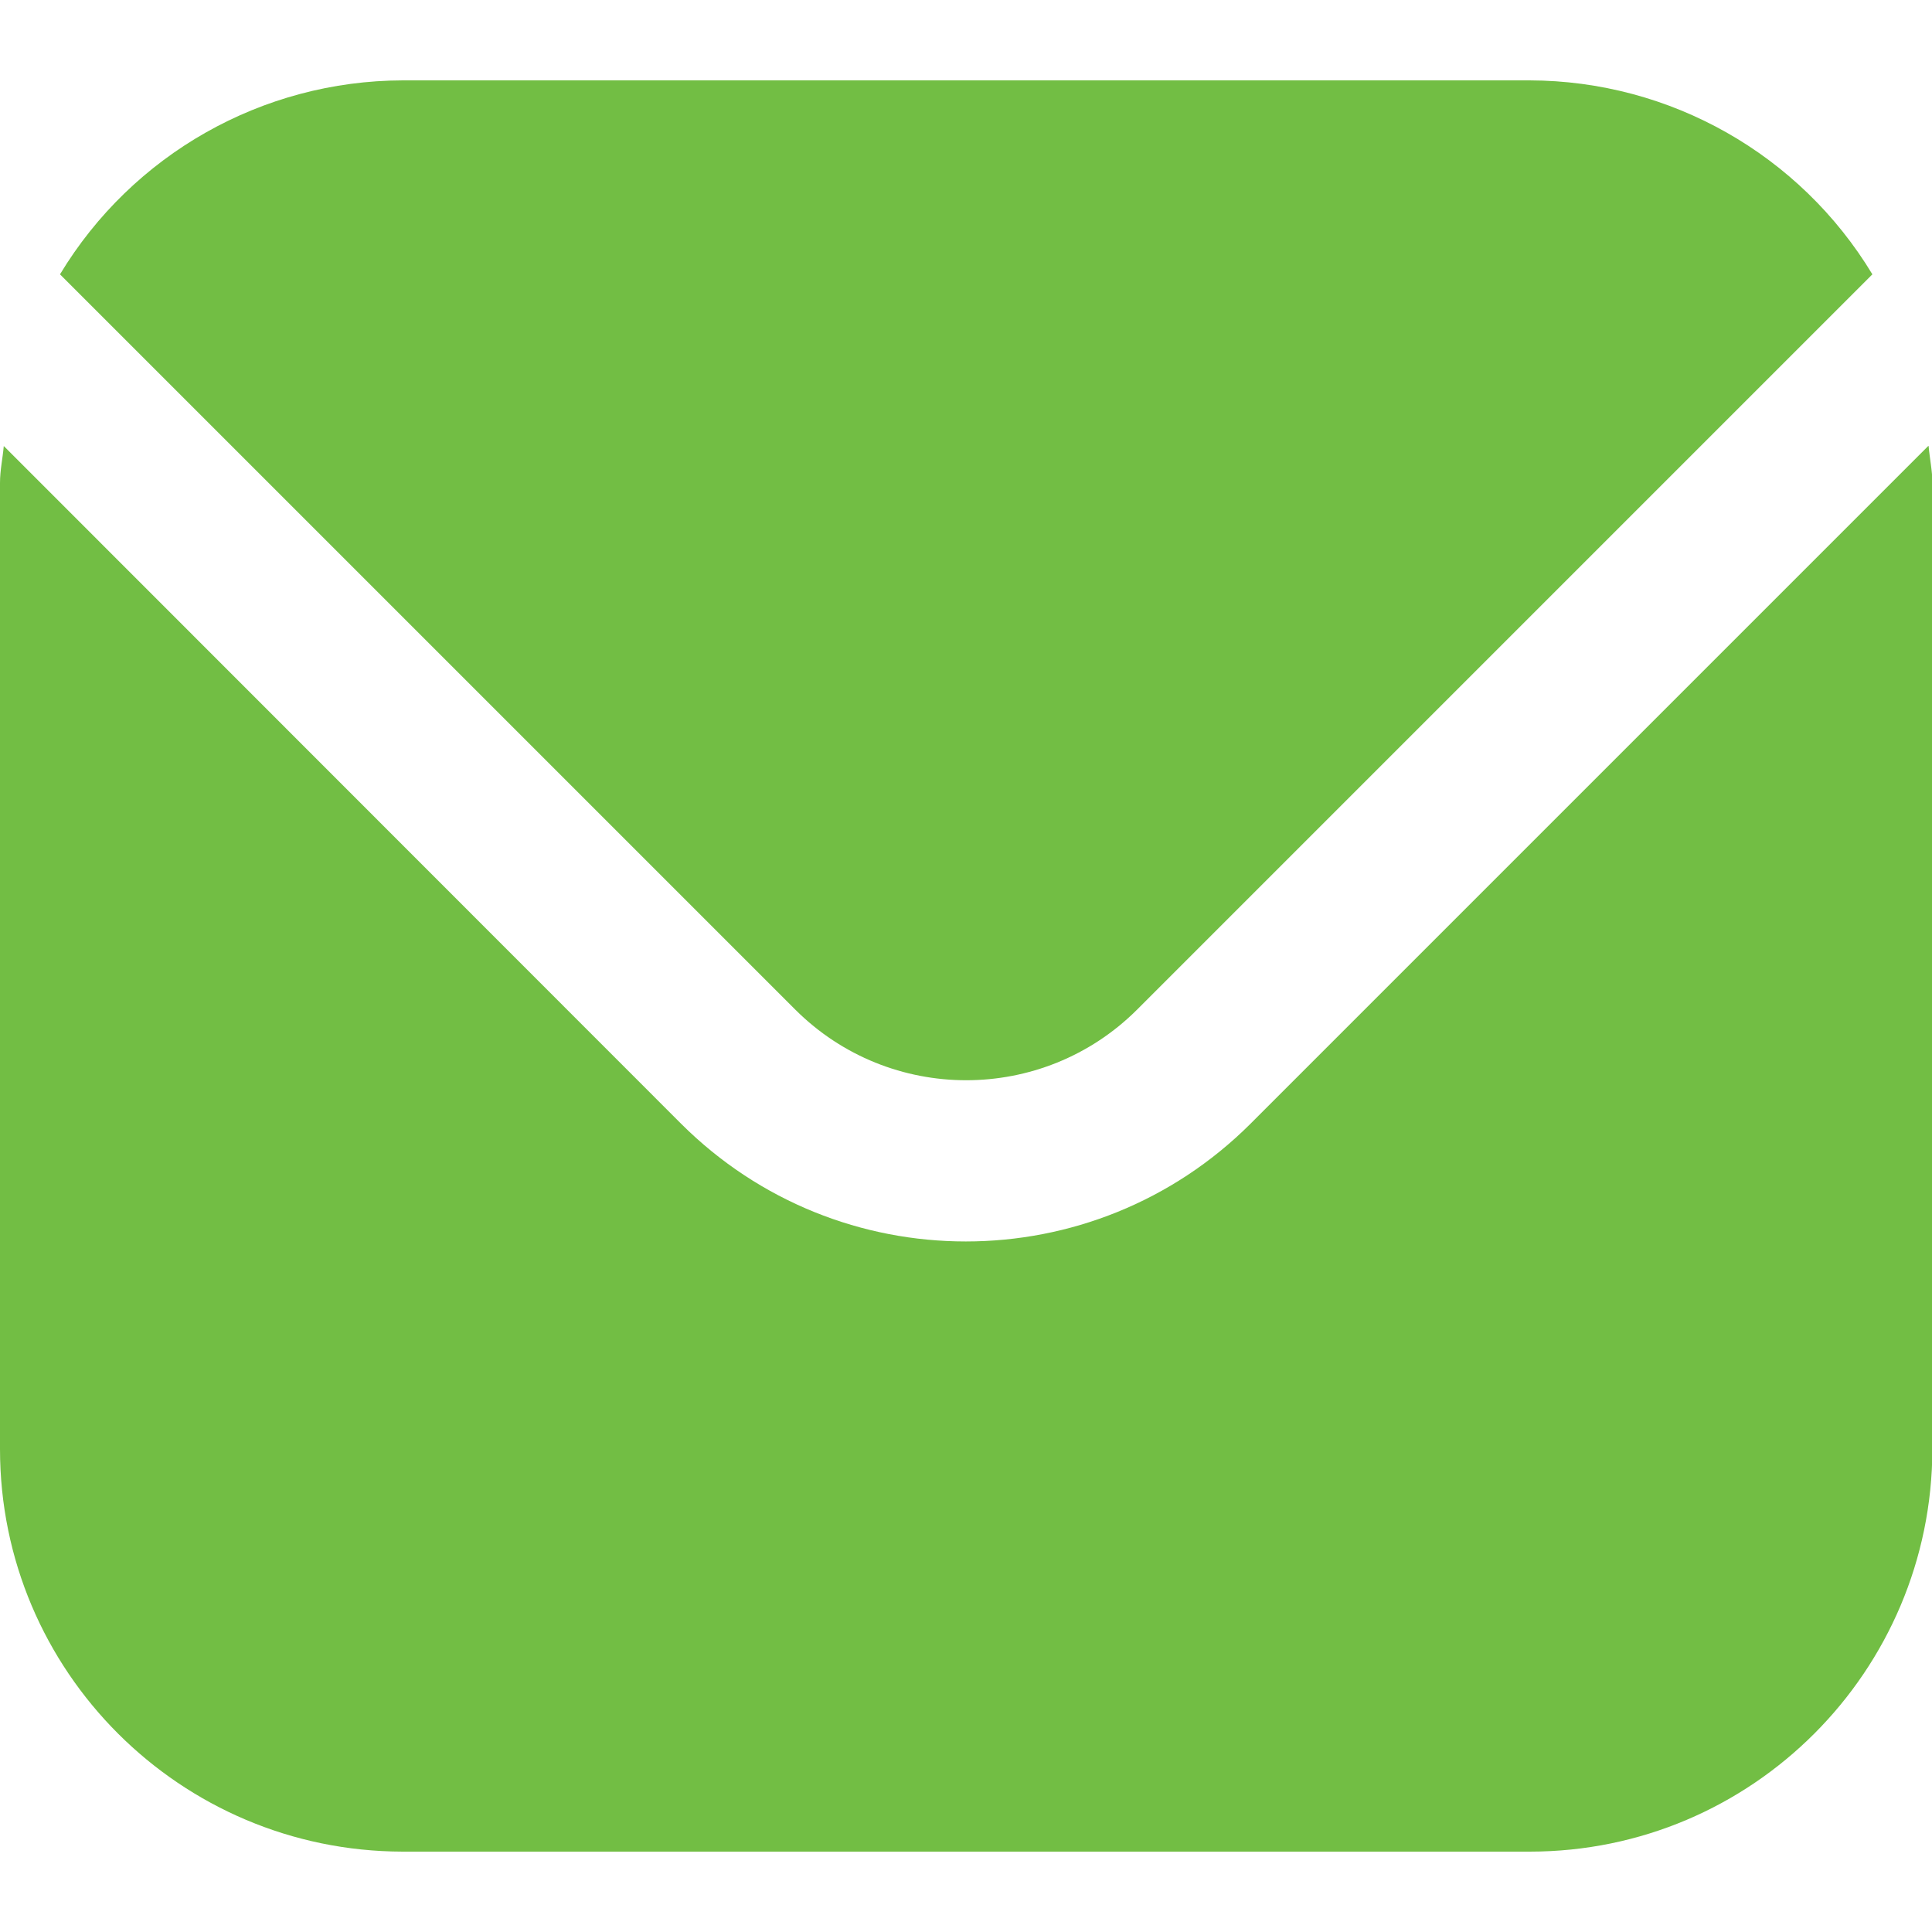
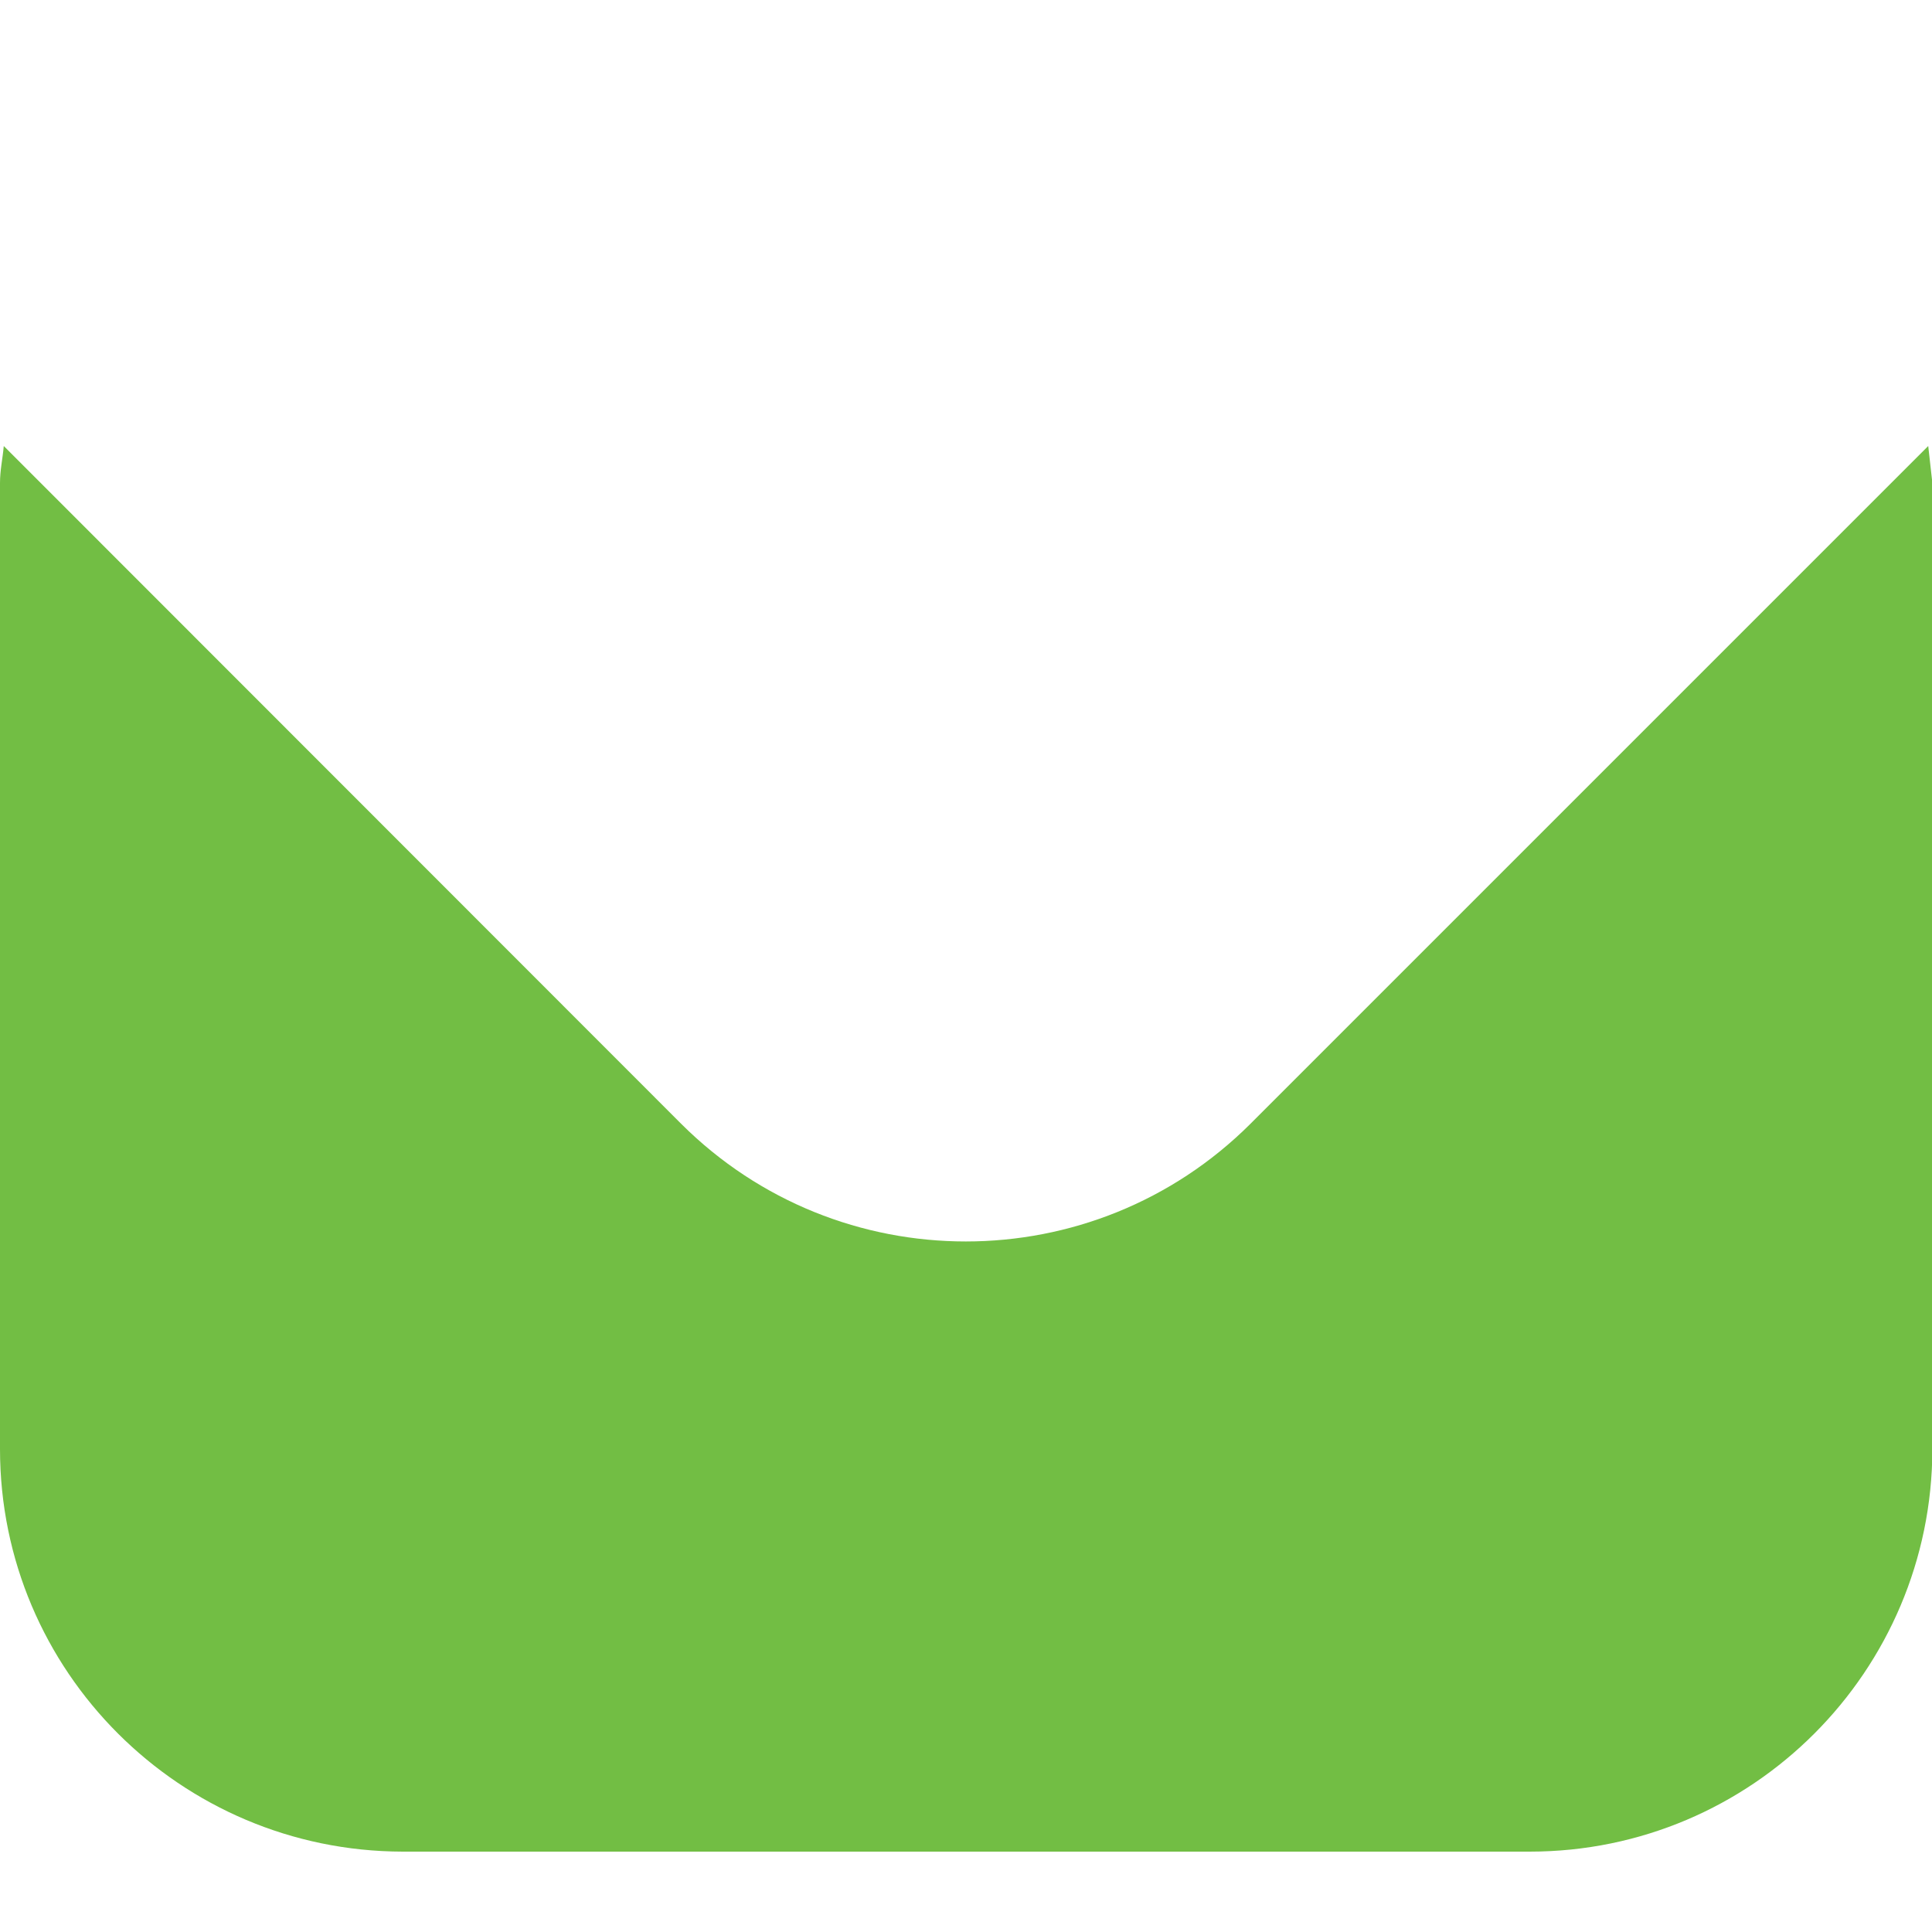
<svg xmlns="http://www.w3.org/2000/svg" id="Filled" version="1.1" viewBox="0 0 512 512">
  <defs>
    <style>
      .st0 {
        fill: #72be44;
      }
    </style>
  </defs>
-   <path class="st0" d="M511,118.2l-179.6,179.6c-41.7,41.6-109.2,41.6-150.9,0L1,118.2c-.3,3.4-1,6.4-1,9.8v256c0,58.9,47.8,106.6,106.7,106.7h298.7c58.9,0,106.6-47.8,106.7-106.7V128c0-3.3-.7-6.4-1-9.8Z" />
-   <path class="st0" d="M301.3,267.6l194.9-194.9c-19.2-31.8-53.6-51.3-90.8-51.4H106.7c-37.2.1-71.6,19.6-90.8,51.4l194.9,194.9c25,24.9,65.5,24.9,90.5,0Z" />
+   <path class="st0" d="M511,118.2l-179.6,179.6c-41.7,41.6-109.2,41.6-150.9,0L1,118.2c-.3,3.4-1,6.4-1,9.8v256c0,58.9,47.8,106.6,106.7,106.7h298.7c58.9,0,106.6-47.8,106.7-106.7V128Z" />
</svg>